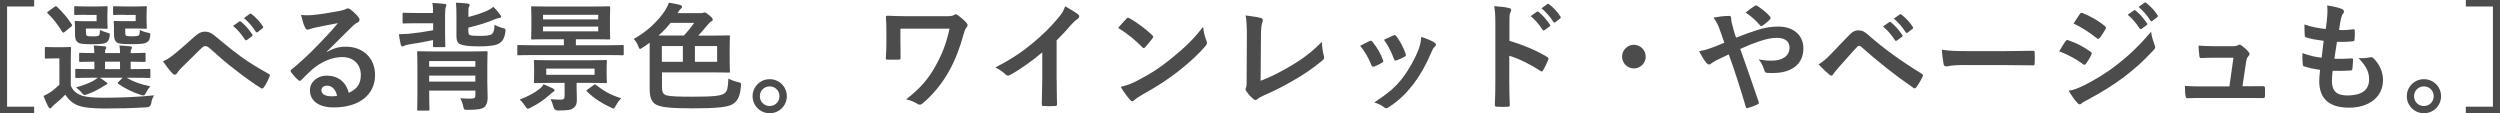
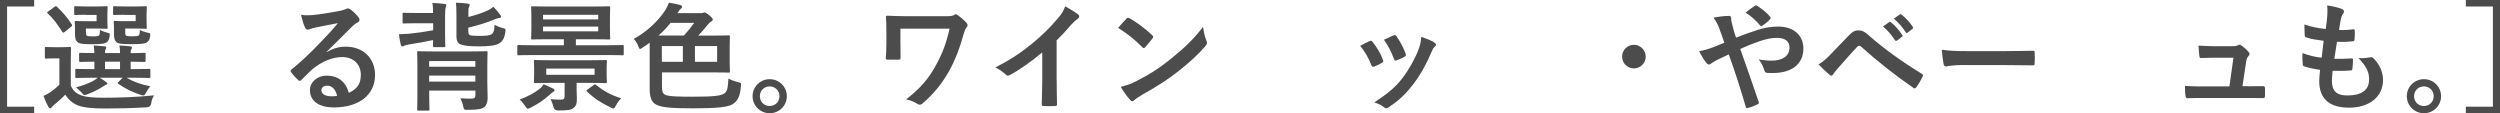
<svg xmlns="http://www.w3.org/2000/svg" id="_レイヤー_2" data-name="レイヤー_2" width="507.79" height="22.99" viewBox="0 0 507.79 22.99">
  <defs>
    <style>
      .cls-1 {
        fill: #4c4c4c;
      }
    </style>
  </defs>
  <g id="_画像" data-name="画像">
    <g>
-       <path class="cls-1" d="M6.94,1.32H1.44v20.35h5.5v1.32H0V0h6.94v1.32Z" />
+       <path class="cls-1" d="M6.94,1.32H1.44v20.35h5.5v1.32H0V0h6.94Z" />
      <path class="cls-1" d="M14.38,17.4c.48,1.13,1.22,1.63,2.23,2.02.89.29,2.35.43,4.44.43,3.1,0,6.67-.12,10.27-.48-.36.5-.53,1.03-.6,1.61q-.12.77-.89.82c-3.05.17-5.9.24-8.4.24s-4.51-.17-5.66-.65c-1.1-.46-1.87-1.18-2.52-2.16-.62.67-1.37,1.32-2.23,2.04-.24.22-.38.34-.5.5s-.22.24-.34.24c-.14,0-.26-.12-.36-.31-.34-.62-.65-1.34-.98-2.21.6-.29.94-.46,1.42-.79.62-.41,1.22-.94,1.8-1.49v-5.35h-.98c-1.25,0-1.56.05-1.68.05-.26,0-.29-.02-.29-.29v-1.82c0-.24.02-.26.29-.26.12,0,.43.05,1.68.05h1.34c1.25,0,1.63-.05,1.75-.05.24,0,.26.02.26.26,0,.14-.05.84-.05,2.33v5.28ZM13.17,6.46c-.14.12-.24.17-.31.17s-.14-.05-.22-.17c-.89-1.44-1.87-2.74-2.95-3.74-.19-.17-.14-.22.12-.41l1.22-.89c.29-.19.34-.22.53-.05,1.1,1.03,2.14,2.21,3.02,3.58.12.19.12.26-.14.48l-1.27,1.03ZM17.42,3c-1.46,0-1.94.05-2.09.05-.24,0-.26-.02-.26-.26v-1.27c0-.24.02-.26.26-.26.14,0,.62.05,2.09.05h2.45c1.15,0,1.56-.05,1.7-.05.26,0,.29.02.29.26,0,.14-.05.55-.05,1.54v1.01c0,.96.05,1.39.05,1.54,0,.22-.02.24-.29.24-.14,0-.55-.05-1.7-.05h-2.42v.6c0,.55.05.72.14.82.17.14.43.17,1.22.17.86,0,1.15-.05,1.32-.22.14-.17.14-.5.17-1.08.48.24.96.41,1.58.58.46.12.48.14.38.77-.1.55-.24.84-.5,1.08-.43.38-1.22.46-3.05.46s-2.52-.07-2.9-.38c-.46-.36-.58-.82-.58-1.82v-1.3c0-.5-.05-.79-.05-.96,0-.24.02-.26.29-.26.14,0,.58.05,1.56.05h2.59v-1.27h-2.21ZM18.86,15.79c-2.35,0-3.17.05-3.31.05-.24,0-.26-.02-.26-.29v-1.3c0-.24.02-.26.26-.26.14,0,.96.05,3.31.05h.31v-1.51c-1.97,0-2.69.05-2.81.05-.26,0-.29-.02-.29-.29v-1.3c0-.24.02-.26.29-.26.12,0,.84.05,2.81.05-.02-.65-.07-1.06-.14-1.54.86.05,1.37.07,2.18.17.22.02.38.12.38.24,0,.14-.05.19-.14.36-.12.24-.12.41-.12.77h3.05c0-.7-.05-1.1-.14-1.54.86.05,1.39.07,2.18.17.24.02.38.12.38.26s-.05.19-.14.36c-.12.19-.12.41-.12.72v.05c1.9-.02,2.59-.07,2.74-.07.26,0,.29.02.29.26v1.3c0,.26-.02.29-.29.29-.14,0-.84-.02-2.74-.05v1.51h.43c2.35,0,3.17-.05,3.31-.05.24,0,.26.02.26.26v1.3c0,.26-.02.29-.26.29-.14,0-.96-.05-3.31-.05h-1.25c1.22.74,2.71,1.32,4.82,1.75-.34.36-.65.82-.86,1.25s-.36.6-.6.6c-.12,0-.31-.07-.55-.14-1.63-.53-3.05-1.22-4.51-2.23-.19-.14-.14-.19.07-.41l.82-.82h-4.66c.43.26.84.53,1.22.82.24.17.34.24.34.36s-.12.22-.31.26c-.17.05-.48.31-.77.46-.77.5-1.85,1.03-2.95,1.44-.26.1-.43.17-.58.17-.22,0-.36-.17-.67-.53-.31-.38-.7-.72-1.1-1.01,1.44-.41,2.64-.86,3.48-1.32.31-.17.62-.38.94-.65h-.98ZM24.38,14.04v-1.51h-3.05v1.51h3.05ZM25.32,3c-1.49,0-1.92.05-2.06.05-.26,0-.29-.02-.29-.26v-1.27c0-.24.02-.26.29-.26.14,0,.58.05,2.06.05h2.54c1.13,0,1.56-.05,1.7-.05.24,0,.26.02.26.26,0,.14-.05.55-.05,1.54v1.01c0,.96.05,1.39.05,1.54,0,.22-.02.24-.26.24-.14,0-.58-.05-1.7-.05h-2.42v.62c0,.55.02.67.14.79.14.12.41.17,1.3.17.74,0,1.15-.05,1.3-.19.17-.14.22-.5.24-1.1.46.24,1.08.46,1.61.55.55.1.55.17.46.82-.1.55-.24.82-.5,1.03-.46.41-1.37.48-3.29.48s-2.64-.07-3.02-.38c-.41-.36-.53-.82-.53-1.82v-1.3c0-.5-.05-.79-.05-.96,0-.24.02-.26.26-.26.17,0,.58.05,1.61.05h2.59v-1.27h-2.23Z" />
-       <path class="cls-1" d="M35.21,11.16c.79-.62,2.52-2.11,4.3-3.72.79-.72,1.39-1.01,2.09-1.01.82,0,1.27.22,2.09.89,1.8,1.44,2.83,2.4,5.18,4.13,2.14,1.54,3.79,2.47,5.66,3.53.24.1.36.29.24.5-.26.72-.72,1.63-1.18,2.26-.12.17-.22.24-.31.24s-.19-.02-.34-.12c-1.15-.67-3.77-2.59-5.18-3.7-1.73-1.3-3.46-2.83-5.04-4.25-.46-.43-.77-.55-1.06-.55-.26,0-.5.22-.82.5-1.18,1.18-2.9,2.83-4.03,3.96-.48.5-.67.74-.86,1.06-.12.19-.26.29-.43.29s-.31-.07-.46-.22c-.5-.5-1.39-1.66-1.97-2.5.72-.29,1.32-.67,2.11-1.3ZM48.6,4.37c.12-.1.22-.07.36.05.74.58,1.61,1.54,2.28,2.57.1.14.1.26-.07.38l-1.01.74c-.17.12-.29.1-.41-.07-.72-1.1-1.49-2.02-2.42-2.78l1.27-.89ZM50.74,2.81c.14-.1.22-.07.36.05.89.67,1.75,1.63,2.28,2.47.1.14.12.29-.07.43l-.96.74c-.19.14-.31.07-.41-.07-.65-1.03-1.42-1.94-2.4-2.76l1.2-.86Z" />
      <path class="cls-1" d="M66.41,10.56c1.34-.77,2.47-1.08,3.82-1.08,3.5,0,5.95,2.3,5.95,5.76,0,4.01-3.24,6.58-8.38,6.58-3.02,0-4.85-1.3-4.85-3.53,0-1.61,1.51-2.93,3.38-2.93,2.26,0,3.91,1.2,4.51,3.5,1.68-.77,2.45-1.82,2.45-3.65,0-2.18-1.54-3.62-3.77-3.62-1.99,0-4.2.89-6.14,2.54-.7.62-1.37,1.32-2.09,2.04-.17.17-.29.26-.41.26-.1,0-.22-.07-.36-.22-.5-.43-1.03-1.06-1.42-1.56-.14-.19-.07-.36.12-.55,1.87-1.51,3.53-3.05,5.69-5.3,1.49-1.54,2.62-2.74,3.72-4.1-1.44.26-3.14.6-4.63.91-.31.07-.62.14-1.01.29-.12.05-.36.12-.48.12-.24,0-.41-.12-.53-.41-.29-.55-.5-1.22-.84-2.59.72.1,1.51.1,2.23.05,1.46-.14,3.58-.46,5.45-.82.6-.12,1.08-.24,1.32-.36.12-.07.34-.19.46-.19.24,0,.38.07.55.19.72.55,1.2,1.03,1.61,1.54.19.22.26.38.26.58,0,.24-.14.46-.41.58-.41.19-.6.36-1.06.77-1.75,1.7-3.36,3.38-5.18,5.14l.02.07ZM66.43,17.4c-.7,0-1.15.41-1.15.91,0,.74.65,1.25,2.09,1.25.43,0,.74-.02,1.1-.1-.31-1.32-1.03-2.06-2.04-2.06Z" />
      <path class="cls-1" d="M87.96,2.64c0-.77-.02-1.49-.14-2.04.79.02,1.63.1,2.38.19.31.02.46.07.46.24,0,.12-.05.24-.12.41-.07.19-.14.82-.14,1.7v3.65c0,1.61.05,2.35.05,2.5,0,.26-.02.29-.26.29h-1.99c-.24,0-.26-.02-.26-.29,0-.1.02-.46.02-1.15-1.58.34-3.07.6-4.9.89-.41.07-.72.14-.94.26-.12.07-.22.14-.34.14-.19,0-.31-.12-.38-.36-.14-.62-.29-1.39-.38-2.11.77-.02,1.37-.05,1.99-.1,1.82-.19,3.36-.41,4.97-.72v-1.42h-3.31c-1.87,0-2.5.05-2.64.05-.24,0-.26-.02-.26-.26v-1.66c0-.24.02-.26.26-.26.14,0,.77.05,2.64.05h3.31ZM98.98,16.71c0,.89.07,2.23.07,3.12,0,.77-.17,1.46-.65,1.9-.41.38-1.22.58-3.38.58-.72,0-.77,0-.91-.62-.14-.65-.38-1.34-.62-1.73.94.07,1.61.07,2.28.07.62,0,.79-.19.79-.77v-.86h-9.38v1.1c0,1.75.05,2.59.05,2.71,0,.24-.02.26-.29.26h-1.92c-.26,0-.29-.02-.29-.26,0-.14.05-.91.05-2.69v-6.1c0-1.78-.05-2.59-.05-2.76,0-.24.02-.26.29-.26.14,0,.94.05,3.26.05h7.2c2.33,0,3.12-.05,3.29-.05.24,0,.26.02.26.26,0,.17-.05,1.1-.05,2.98v3.07ZM87.17,12.41v1.15h9.38v-1.15h-9.38ZM96.55,16.58v-1.22h-9.38v1.22h9.38ZM95.14,6.36c0,.5.07.7.36.79.31.1.89.14,1.99.14s2.06-.07,2.4-.36c.41-.34.53-.82.55-1.9.46.26,1.01.5,1.63.65.6.17.67.17.58.79-.19,1.34-.58,1.92-1.27,2.35-.67.43-2.14.6-4.03.6s-3.1-.12-3.82-.41c-.53-.22-.82-.7-.82-1.61V3.31c0-1.22-.02-2.16-.12-2.76.77.02,1.58.07,2.35.17.31.05.46.1.46.24,0,.19-.07.29-.14.43-.12.24-.12.53-.12,1.39v.67c1.42-.36,2.86-.82,3.91-1.32.48-.24.82-.46,1.15-.74.53.5,1.08,1.15,1.39,1.61.1.14.19.24.19.36,0,.14-.12.26-.34.29-.24.02-.53.1-1.06.31-1.34.6-3.26,1.18-5.26,1.66v.74Z" />
      <path class="cls-1" d="M108.29,11.18c-2.11,0-2.83.05-2.98.05-.22,0-.24-.02-.24-.26v-1.54c0-.26.02-.29.24-.29.14,0,.86.05,2.98.05h6.24v-1.22h-3.05c-2.33,0-3.17.05-3.34.05-.24,0-.26-.02-.26-.26,0-.17.05-.67.05-1.92v-2.33c0-1.27-.05-1.8-.05-1.94,0-.26.02-.29.26-.29.17,0,1.01.05,3.34.05h8.83c2.35,0,3.19-.05,3.34-.05.26,0,.29.02.29.29,0,.14-.05.67-.05,1.94v2.33c0,1.25.05,1.78.05,1.92,0,.24-.02.26-.29.26-.14,0-.98-.05-3.34-.05h-3.34v1.22h6.53c2.11,0,2.81-.05,2.95-.05.22,0,.24.02.24.29v1.54c0,.24-.02.26-.24.26-.14,0-.84-.05-2.95-.05h-15.22ZM112.34,17.98c.19.1.29.22.29.38,0,.14-.14.24-.31.34-.22.1-.43.34-.65.53-1.15,1.03-2.4,1.9-3.91,2.64-.26.14-.43.22-.55.22-.17,0-.26-.17-.53-.53-.38-.58-.74-1.01-1.13-1.34,1.9-.72,3.02-1.37,4.03-2.16.36-.26.62-.6.84-.94.7.29,1.32.58,1.92.86ZM119.69,12.24c2.33,0,3.14-.05,3.29-.05.26,0,.29.02.29.26,0,.14-.05.5-.05,1.44v1.27c0,.96.05,1.32.05,1.46,0,.24-.02.26-.29.26-.14,0-.96-.05-3.29-.05h-2.57v1.18c0,.79.05,1.42.05,2.11,0,.91-.1,1.34-.7,1.82-.48.38-.96.5-3.12.5q-.77,0-.94-.74c-.14-.58-.34-1.1-.58-1.56.79.07,1.44.1,2.06.1.58,0,.79-.14.79-.77v-2.64h-2.66c-2.33,0-3.14.05-3.29.05-.26,0-.29-.02-.29-.26,0-.17.05-.5.05-1.46v-1.27c0-.94-.05-1.3-.05-1.44,0-.24.02-.26.29-.26.14,0,.96.05,3.29.05h7.66ZM110.3,3.94h11.21v-.94h-11.21v.94ZM121.51,5.4h-11.21v.96h11.21v-.96ZM120.77,13.94h-9.82v1.25h9.82v-1.25ZM120.6,17.26c.24-.17.31-.14.5.02,1.49,1.18,2.88,1.99,5.09,2.69-.38.34-.77.86-1.1,1.49-.22.41-.34.58-.5.58-.12,0-.29-.1-.55-.22-1.8-.84-3.36-1.82-4.8-3.22-.19-.19-.14-.24.12-.43l1.25-.91Z" />
      <path class="cls-1" d="M131.93,8.69c-.43.34-.91.65-1.39.96-.26.17-.41.29-.53.29-.14,0-.24-.19-.38-.58-.22-.58-.55-1.1-.91-1.46,2.64-1.44,4.9-3.55,6.38-5.78.36-.58.58-1.08.77-1.58.89.14,1.66.31,2.33.48.24.1.34.22.34.38,0,.14-.1.26-.26.38-.17.12-.31.31-.6.79l-.07.1h4.61c.31,0,.43,0,.58-.07.14-.05.22-.07.34-.07.17,0,.36.12.96.6.55.48.67.62.67.84s-.14.31-.38.43c-.19.1-.38.31-.74.74-.67.82-1.2,1.44-1.82,2.09h2.83c2.35,0,3.19-.05,3.34-.05.24,0,.26.02.26.26,0,.14-.05.7-.05,2.06v2.88c0,1.39.05,1.97.05,2.11,0,.24-.02.26-.26.26-.14,0-.98-.05-3.34-.05h-10.2v2.83c0,1.18.19,1.63.98,1.85.72.19,2.23.26,5.21.26,4.25,0,5.78-.17,6.48-.67.7-.53.72-1.3.82-3.02.46.26,1.2.55,1.87.7.77.17.74.22.67.94-.17,1.9-.62,2.88-1.58,3.5-.94.67-3.22.91-8.14.91-4.25,0-6.24-.17-7.3-.67-1.01-.41-1.51-1.32-1.51-3.31v-9.34ZM138.91,7.22c.74-.79,1.44-1.66,2.09-2.57h-4.8c-.72.91-1.51,1.75-2.45,2.57h5.16ZM138.7,12.55v-3.19h-4.27v3.19h4.27ZM145.66,9.36h-4.51v3.19h4.51v-3.19Z" />
      <path class="cls-1" d="M159.82,19.54c0,1.92-1.56,3.46-3.48,3.46s-3.48-1.54-3.48-3.46,1.56-3.46,3.48-3.46,3.48,1.54,3.48,3.46ZM154.34,19.54c0,1.13.86,1.99,1.99,1.99s1.99-.86,1.99-1.99-.86-1.99-1.99-1.99-1.99.86-1.99,1.99Z" />
      <path class="cls-1" d="M182.9,8.81c0,.84,0,2.02.02,2.88,0,.38-.05.41-.43.43-.67.02-1.44.02-2.11,0-.31,0-.46-.02-.46-.26.07-.96.12-2.04.12-3.05v-2.26c0-1.39-.02-2.23-.1-3.12,0-.14.12-.24.31-.24,1.06.05,2.57.1,4.01.1h8.09c.86,0,1.22-.1,1.46-.26.12-.1.22-.14.31-.14.14,0,.26.07.46.22.62.43,1.46,1.2,1.78,1.58.12.14.17.29.17.43s-.07.31-.22.46c-.31.36-.48.98-.6,1.42-.72,2.64-1.66,5.14-2.93,7.42-1.37,2.45-3.12,4.66-5.38,6.58-.19.19-.38.26-.58.26-.17,0-.31-.05-.48-.17-.72-.43-1.34-.7-2.3-.91,2.88-2.21,4.58-4.2,6.07-6.94,1.27-2.3,2.09-4.39,2.76-7.42h-9.98v3Z" />
      <path class="cls-1" d="M214.63,16.13c0,1.66.02,3.07.07,4.99.02.31-.1.41-.36.41-.77.05-1.63.05-2.4,0-.26,0-.36-.1-.34-.38.02-1.73.1-3.29.1-4.92v-5.59c-2.11,1.78-4.68,3.6-6.6,4.61-.12.07-.24.1-.36.1-.19,0-.34-.07-.5-.24-.55-.55-1.34-1.03-2.06-1.42,3.31-1.7,5.35-3.1,7.56-4.92,1.9-1.56,3.62-3.24,5.11-5.02.82-.96,1.13-1.44,1.51-2.47,1.08.6,2.14,1.25,2.66,1.68.14.1.19.24.19.36,0,.19-.14.41-.34.53-.41.26-.79.62-1.44,1.32-.94,1.13-1.82,2.06-2.81,3.02v7.94Z" />
      <path class="cls-1" d="M228.79,3.79c.1-.12.22-.19.34-.19.1,0,.19.05.31.12,1.22.65,3.22,2.11,4.58,3.41.14.14.22.24.22.34s-.05.19-.14.31c-.36.48-1.15,1.44-1.49,1.8-.12.12-.19.19-.29.19s-.19-.07-.31-.19c-1.44-1.49-3.17-2.86-4.9-3.91.53-.65,1.22-1.39,1.68-1.87ZM230.88,16.44c2.93-1.51,4.49-2.52,6.91-4.46,2.93-2.38,4.54-3.91,6.58-6.53.14,1.2.36,2.02.67,2.81.07.17.12.31.12.46,0,.22-.12.41-.38.72-1.27,1.49-3.34,3.41-5.52,5.09-1.99,1.56-4.01,2.9-7.25,4.7-1.08.65-1.39.89-1.61,1.1-.14.14-.29.24-.43.24-.12,0-.26-.1-.41-.26-.6-.67-1.34-1.66-1.92-2.66,1.22-.34,1.97-.55,3.24-1.2Z" />
-       <path class="cls-1" d="M256.03,16.42c1.85-.72,3.65-1.56,6.12-3.02,2.76-1.63,4.42-2.98,6.36-4.9.02,1.1.17,2.06.38,2.78.14.46.07.7-.24.96-1.97,1.66-3.96,2.98-6,4.13-1.82,1.08-3.7,2.02-5.88,2.98-.6.26-1.03.5-1.34.77-.14.12-.29.19-.43.19s-.26-.07-.41-.19c-.55-.46-1.03-.98-1.46-1.63-.1-.12-.14-.24-.14-.38,0-.12.05-.26.12-.41.1-.24.1-.7.1-1.37l.05-9.02c0-1.97-.07-3.14-.26-4.18,1.34.17,2.57.36,3.12.53.24.07.38.22.38.46,0,.12-.05.29-.12.5-.17.48-.26,1.27-.26,2.98l-.07,8.83Z" />
      <path class="cls-1" d="M278.18,8.35c.26-.12.43-.1.62.17.84,1.06,1.61,2.28,2.06,3.55.05.17.1.26.1.36,0,.14-.1.22-.29.34-.58.34-.98.53-1.54.74-.34.12-.48,0-.6-.34-.55-1.39-1.3-2.71-2.26-3.86.82-.46,1.39-.72,1.9-.96ZM291.36,8.66c.19.14.31.26.31.41s-.07.26-.26.43c-.36.31-.53.79-.72,1.22-1.03,2.45-2.28,4.63-3.62,6.38-1.58,2.02-2.9,3.29-4.94,4.63-.19.14-.38.26-.58.26-.12,0-.26-.05-.38-.17-.6-.48-1.15-.74-2.04-1.01,2.88-1.9,4.32-3.12,5.76-4.99,1.2-1.56,2.54-3.91,3.24-5.78.31-.89.46-1.42.55-2.54,1.01.31,2.09.74,2.69,1.15ZM283.03,7.2c.26-.12.43-.1.62.19.65.84,1.46,2.35,1.85,3.5.12.36.07.48-.24.65-.46.26-.98.5-1.66.74-.26.1-.36-.02-.48-.36-.55-1.42-1.1-2.57-2.02-3.84.96-.46,1.51-.72,1.92-.89Z" />
-       <path class="cls-1" d="M306.58,8.28c2.93.91,5.26,1.85,7.63,3.26.26.14.38.31.26.62-.31.79-.7,1.54-1.03,2.09-.1.17-.19.26-.31.26-.07,0-.17-.02-.26-.12-2.21-1.42-4.37-2.47-6.31-3.07v5.3c0,1.56.05,2.98.1,4.7.02.29-.1.36-.43.36-.7.05-1.44.05-2.14,0-.34,0-.46-.07-.46-.36.07-1.78.1-3.19.1-4.73V4.8c0-1.8-.07-2.59-.24-3.55,1.1.07,2.3.19,3,.38.34.07.46.22.46.41,0,.14-.07.34-.19.55-.17.31-.17.91-.17,2.26v3.43ZM312.17,2.38c.12-.1.22-.07.36.05.74.58,1.61,1.54,2.28,2.57.1.14.1.26-.07.38l-1.01.74c-.17.12-.29.1-.41-.07-.72-1.1-1.49-2.02-2.42-2.78l1.27-.89ZM314.3.82c.14-.1.22-.07.36.05.89.67,1.75,1.63,2.28,2.47.1.14.12.29-.07.43l-.96.74c-.19.14-.31.07-.41-.07-.65-1.03-1.42-1.94-2.4-2.76l1.2-.86Z" />
      <path class="cls-1" d="M334.27,11.5c0,1.32-1.08,2.4-2.4,2.4s-2.4-1.08-2.4-2.4,1.08-2.4,2.4-2.4,2.4,1.08,2.4,2.4Z" />
      <path class="cls-1" d="M357.02,6.07c1.58-.5,2.81-.67,4.22-.67,3.1,0,5.06,1.8,5.06,4.44,0,3.1-2.28,4.99-6.19,4.99-.48,0-.74,0-1.06-.02-.43-.02-.55-.14-.65-.43-.29-.89-.55-1.56-1.18-2.3,1.06.17,1.75.24,2.66.24,2.21,0,3.6-.98,3.6-2.66,0-1.27-.96-1.97-2.5-1.97-1.27,0-2.28.26-3.55.67-1.39.48-2.5.91-3.96,1.58,1.27,3.6,2.47,6.96,3.72,10.68.1.31.12.41-.22.58-.6.31-1.3.55-2.06.77-.17.02-.24-.02-.31-.26-1.13-3.82-2.16-7.06-3.46-10.66-.91.43-1.68.79-2.28,1.08-.6.29-.86.46-1.25.74-.17.14-.34.24-.46.24-.14,0-.38-.12-.58-.36-.6-.72-1.01-1.56-1.46-2.35,1.08-.19,1.49-.31,2.35-.62.53-.19,1.34-.48,2.78-1.1-.29-.86-.62-1.82-1.1-3.1-.17-.43-.48-1.15-1.1-1.99,1.03-.22,2.28-.36,3.22-.36.22,0,.36.17.36.5,0,.31.05.48.1.79.14.53.22.89.48,1.85.17.6.31.96.43,1.27,1.54-.6,3.02-1.15,4.37-1.56ZM356.42,1.2c.12-.07.19-.1.26-.1s.14.02.26.1c.77.5,1.87,1.32,2.59,2.18.07.1.12.17.12.26s-.05.17-.12.26c-.43.48-.98.94-1.58,1.32-.07.05-.14.1-.22.1-.05,0-.12-.05-.19-.12-.84-.96-1.73-1.87-2.98-2.64.67-.53,1.34-1.06,1.85-1.37Z" />
      <path class="cls-1" d="M371.81,11.06c1.18-1.2,2.35-2.42,3.48-3.62.96-1.01,1.42-1.27,2.16-1.27s1.2.19,2.09.98c3.05,2.71,6.72,5.33,10.75,7.8.31.14.36.38.22.65-.43.86-.84,1.54-1.25,2.09-.12.17-.24.26-.36.26-.1,0-.17-.02-.26-.1-3.82-2.64-7.18-5.3-10.63-8.38-.14-.12-.26-.17-.38-.17-.17,0-.26.07-.38.19-1.18,1.22-2.26,2.52-3.91,4.34-.65.72-.84,1.03-.96,1.22-.12.19-.26.31-.43.31-.1,0-.22-.05-.34-.17-.65-.53-1.37-1.22-2.23-2.11.96-.6,1.54-1.08,2.45-2.04ZM383.74,4.49c.12-.1.22-.07.36.05.74.58,1.61,1.54,2.28,2.57.1.14.1.26-.07.38l-1.01.74c-.17.12-.29.1-.41-.07-.72-1.1-1.49-2.02-2.42-2.78l1.27-.89ZM385.87,2.93c.14-.1.22-.07.36.05.89.67,1.75,1.63,2.28,2.47.1.14.12.29-.07.43l-.96.74c-.19.14-.31.07-.41-.07-.65-1.03-1.42-1.94-2.4-2.76l1.2-.86Z" />
      <path class="cls-1" d="M398.85,13.2c-2.38,0-3.29.29-3.53.29-.29,0-.48-.14-.55-.5-.12-.55-.26-1.68-.36-2.9,1.56.24,2.76.29,5.18.29h7.73c1.82,0,3.67-.05,5.52-.07.36-.02.43.05.43.34.05.72.05,1.54,0,2.26,0,.29-.1.38-.43.36-1.8-.02-3.58-.05-5.35-.05h-8.64Z" />
-       <path class="cls-1" d="M419.54,8.38c.12-.17.24-.29.46-.24,1.8.6,3.24,1.37,4.61,2.35.17.12.26.22.26.36,0,.07-.05.17-.1.26-.26.65-.67,1.27-1.06,1.82-.12.14-.22.24-.31.24s-.17-.05-.29-.14c-1.54-1.13-3.1-1.92-4.85-2.62.6-.96.98-1.66,1.27-2.04ZM423.43,17.28c2.28-1.2,4.25-2.33,6.58-4.15,1.92-1.46,4.49-3.77,6.91-6.7.14,1.06.34,1.66.7,2.69.07.17.12.31.12.46,0,.19-.07.36-.26.55-2.23,2.4-3.74,3.72-6.1,5.54-2.09,1.58-4.32,2.95-7.18,4.51-.58.31-1.15.58-1.39.82-.14.14-.26.19-.38.19-.17,0-.34-.1-.48-.29-.5-.5-1.15-1.44-1.78-2.45,1.01-.19,1.85-.46,3.26-1.18ZM422.45,2.86c.17-.29.31-.34.6-.19,1.54.62,3.19,1.51,4.51,2.66.14.1.19.22.19.31s-.02.19-.1.31c-.34.6-.82,1.37-1.22,1.8-.07.12-.17.14-.24.14-.12,0-.24-.07-.36-.17-1.25-1.03-3.12-2.26-4.66-2.95.41-.62.86-1.3,1.27-1.92ZM433.44,2.11c.12-.1.22-.07.36.05.74.58,1.61,1.54,2.28,2.57.1.14.1.26-.07.38l-1.01.74c-.17.12-.29.1-.41-.07-.72-1.1-1.49-2.02-2.42-2.78l1.27-.89ZM435.58.55c.14-.1.22-.07.36.05.89.67,1.75,1.63,2.28,2.47.1.14.12.29-.07.43l-.96.74c-.19.14-.31.07-.41-.07-.65-1.03-1.42-1.94-2.4-2.76l1.2-.86Z" />
      <path class="cls-1" d="M456.6,17.52c.96,0,2.02-.02,2.93-.02.41-.02.5.05.53.43.02.46.02,1.06,0,1.51s-.1.48-.46.48c-1.08,0-2.23-.02-3.34-.02h-8.83c-.98,0-1.92,0-3.1.05-.26,0-.36-.12-.41-.48-.1-.5-.12-1.27-.12-2.02,1.37.1,2.26.1,3.46.1h5.57l.82-5.83h-3.86c-.94,0-2.02.05-2.64.07-.29.02-.38-.05-.43-.46-.07-.5-.12-1.27-.17-2.06,1.61.07,2.33.12,3.34.12h3.31c.86,0,1.08-.07,1.42-.22.1-.07.19-.1.26-.1.12,0,.24.07.36.14.43.31,1.08.84,1.46,1.32.14.14.22.29.22.43s-.07.29-.22.43c-.31.34-.38.6-.48,1.2l-.74,4.92h1.13Z" />
      <path class="cls-1" d="M473.64,16.32c0,2.21.96,3.07,3.19,3.07,2.81,0,4.37-1.08,4.37-3.24,0-1.34-.34-2.45-2.16-4.37.96.12,1.49,0,2.45-.14.17-.05.36-.02.5.1,1.32,1.25,2.04,2.88,2.04,4.51,0,3.41-2.78,5.62-6.91,5.62s-6.05-1.92-6.05-5.42c0-.5.07-1.18.17-2.26-1.44-.22-2.4-.43-3.26-.72-.17-.05-.24-.17-.26-.46-.07-.74-.1-1.49-.05-2.23,1.44.53,2.52.79,3.89.94.12-.89.31-2.45.41-3.43-1.68-.22-2.54-.36-3.46-.67-.29-.07-.38-.19-.38-.41-.02-.58-.07-1.37-.07-2.23,1.63.53,2.78.74,4.34.91.19-1.39.26-2.04.31-2.76.05-.67.05-1.37-.02-2.02,1.1.14,2.35.46,2.88.67.34.12.53.34.53.55,0,.17-.07.31-.19.46-.17.17-.29.48-.43,1.03-.12.55-.26,1.37-.38,2.26.96.07,1.94,0,2.95-.14.17,0,.24.12.24.29.02.58.02,1.25-.05,1.8,0,.26-.1.34-.38.36-1.06.12-2.14.14-3.19.12-.14.84-.38,2.47-.53,3.43,1.27.02,2.26,0,3.41-.07.31-.05.38.05.38.26,0,.43-.05,1.3-.12,1.8-.02.29-.1.38-.34.38-1.2.1-2.45.1-3.67.07-.12.94-.14,1.51-.14,1.94Z" />
      <path class="cls-1" d="M495.82,19.54c0,1.92-1.56,3.46-3.48,3.46s-3.48-1.54-3.48-3.46,1.56-3.46,3.48-3.46,3.48,1.54,3.48,3.46ZM490.34,19.54c0,1.13.86,1.99,1.99,1.99s1.99-.86,1.99-1.99-.86-1.99-1.99-1.99-1.99.86-1.99,1.99Z" />
      <path class="cls-1" d="M507.79,0v22.99h-6.94v-1.32h5.5V1.32h-5.5V0h6.94Z" />
    </g>
  </g>
</svg>